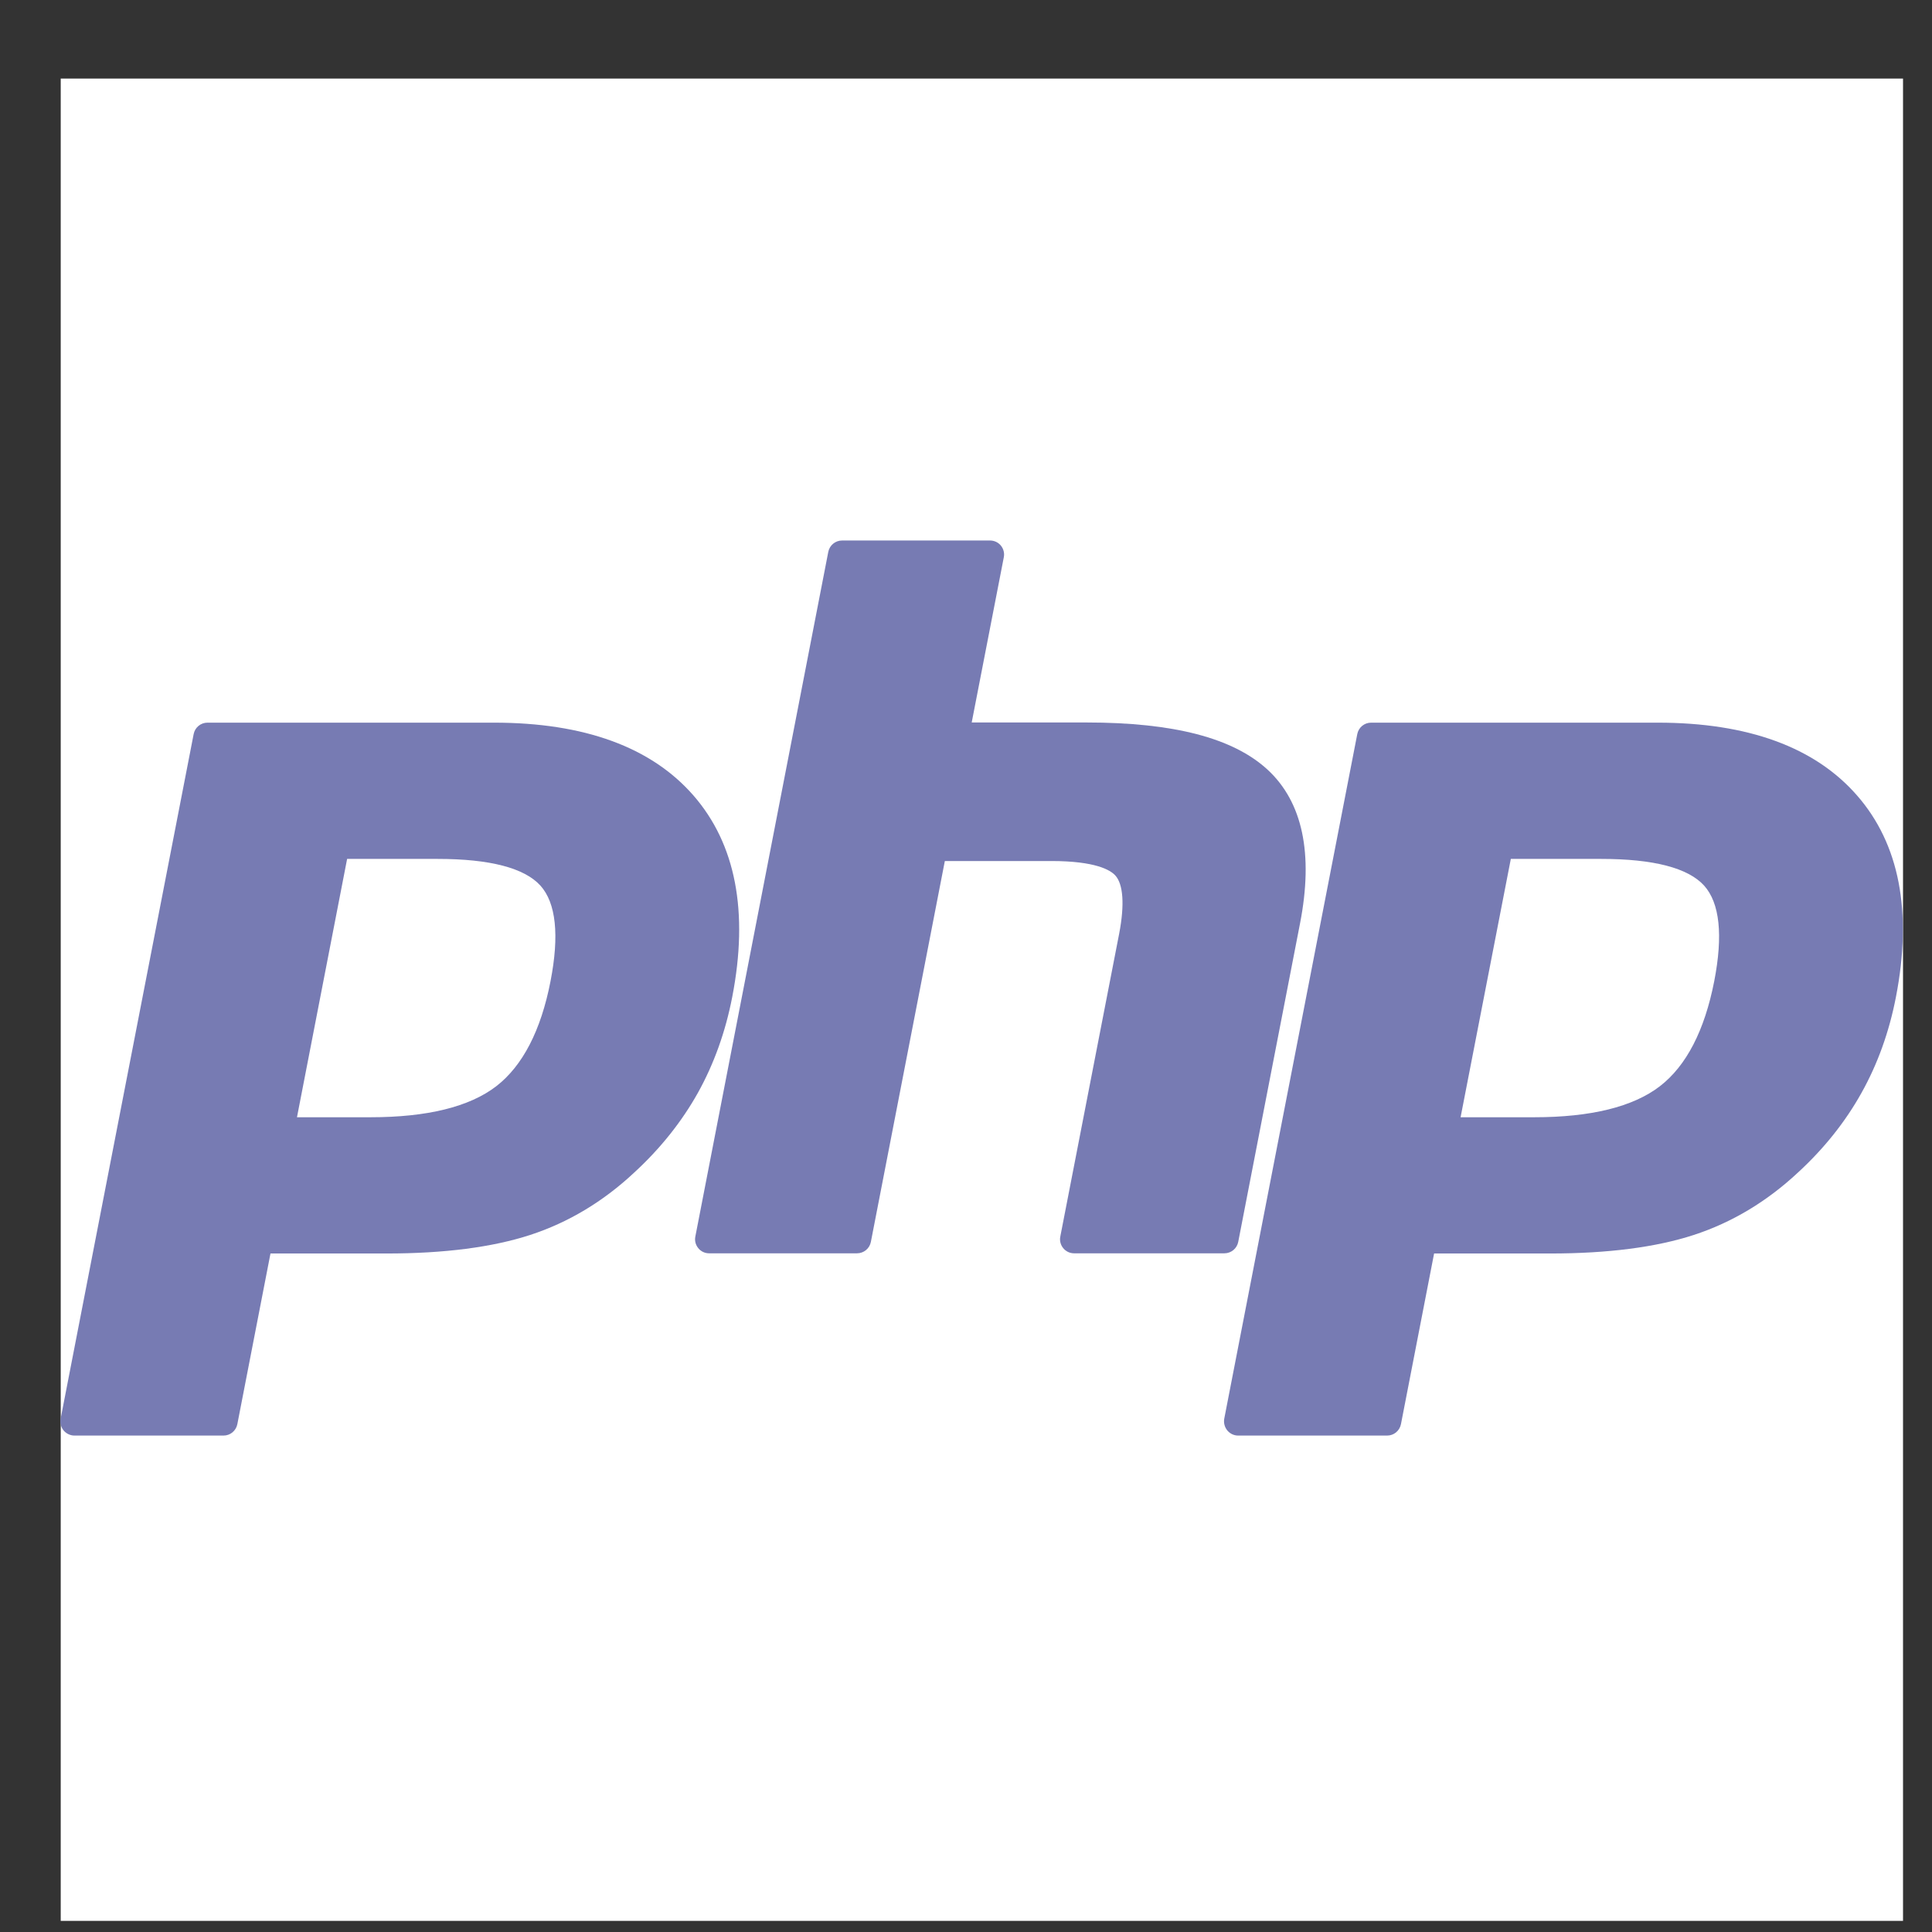
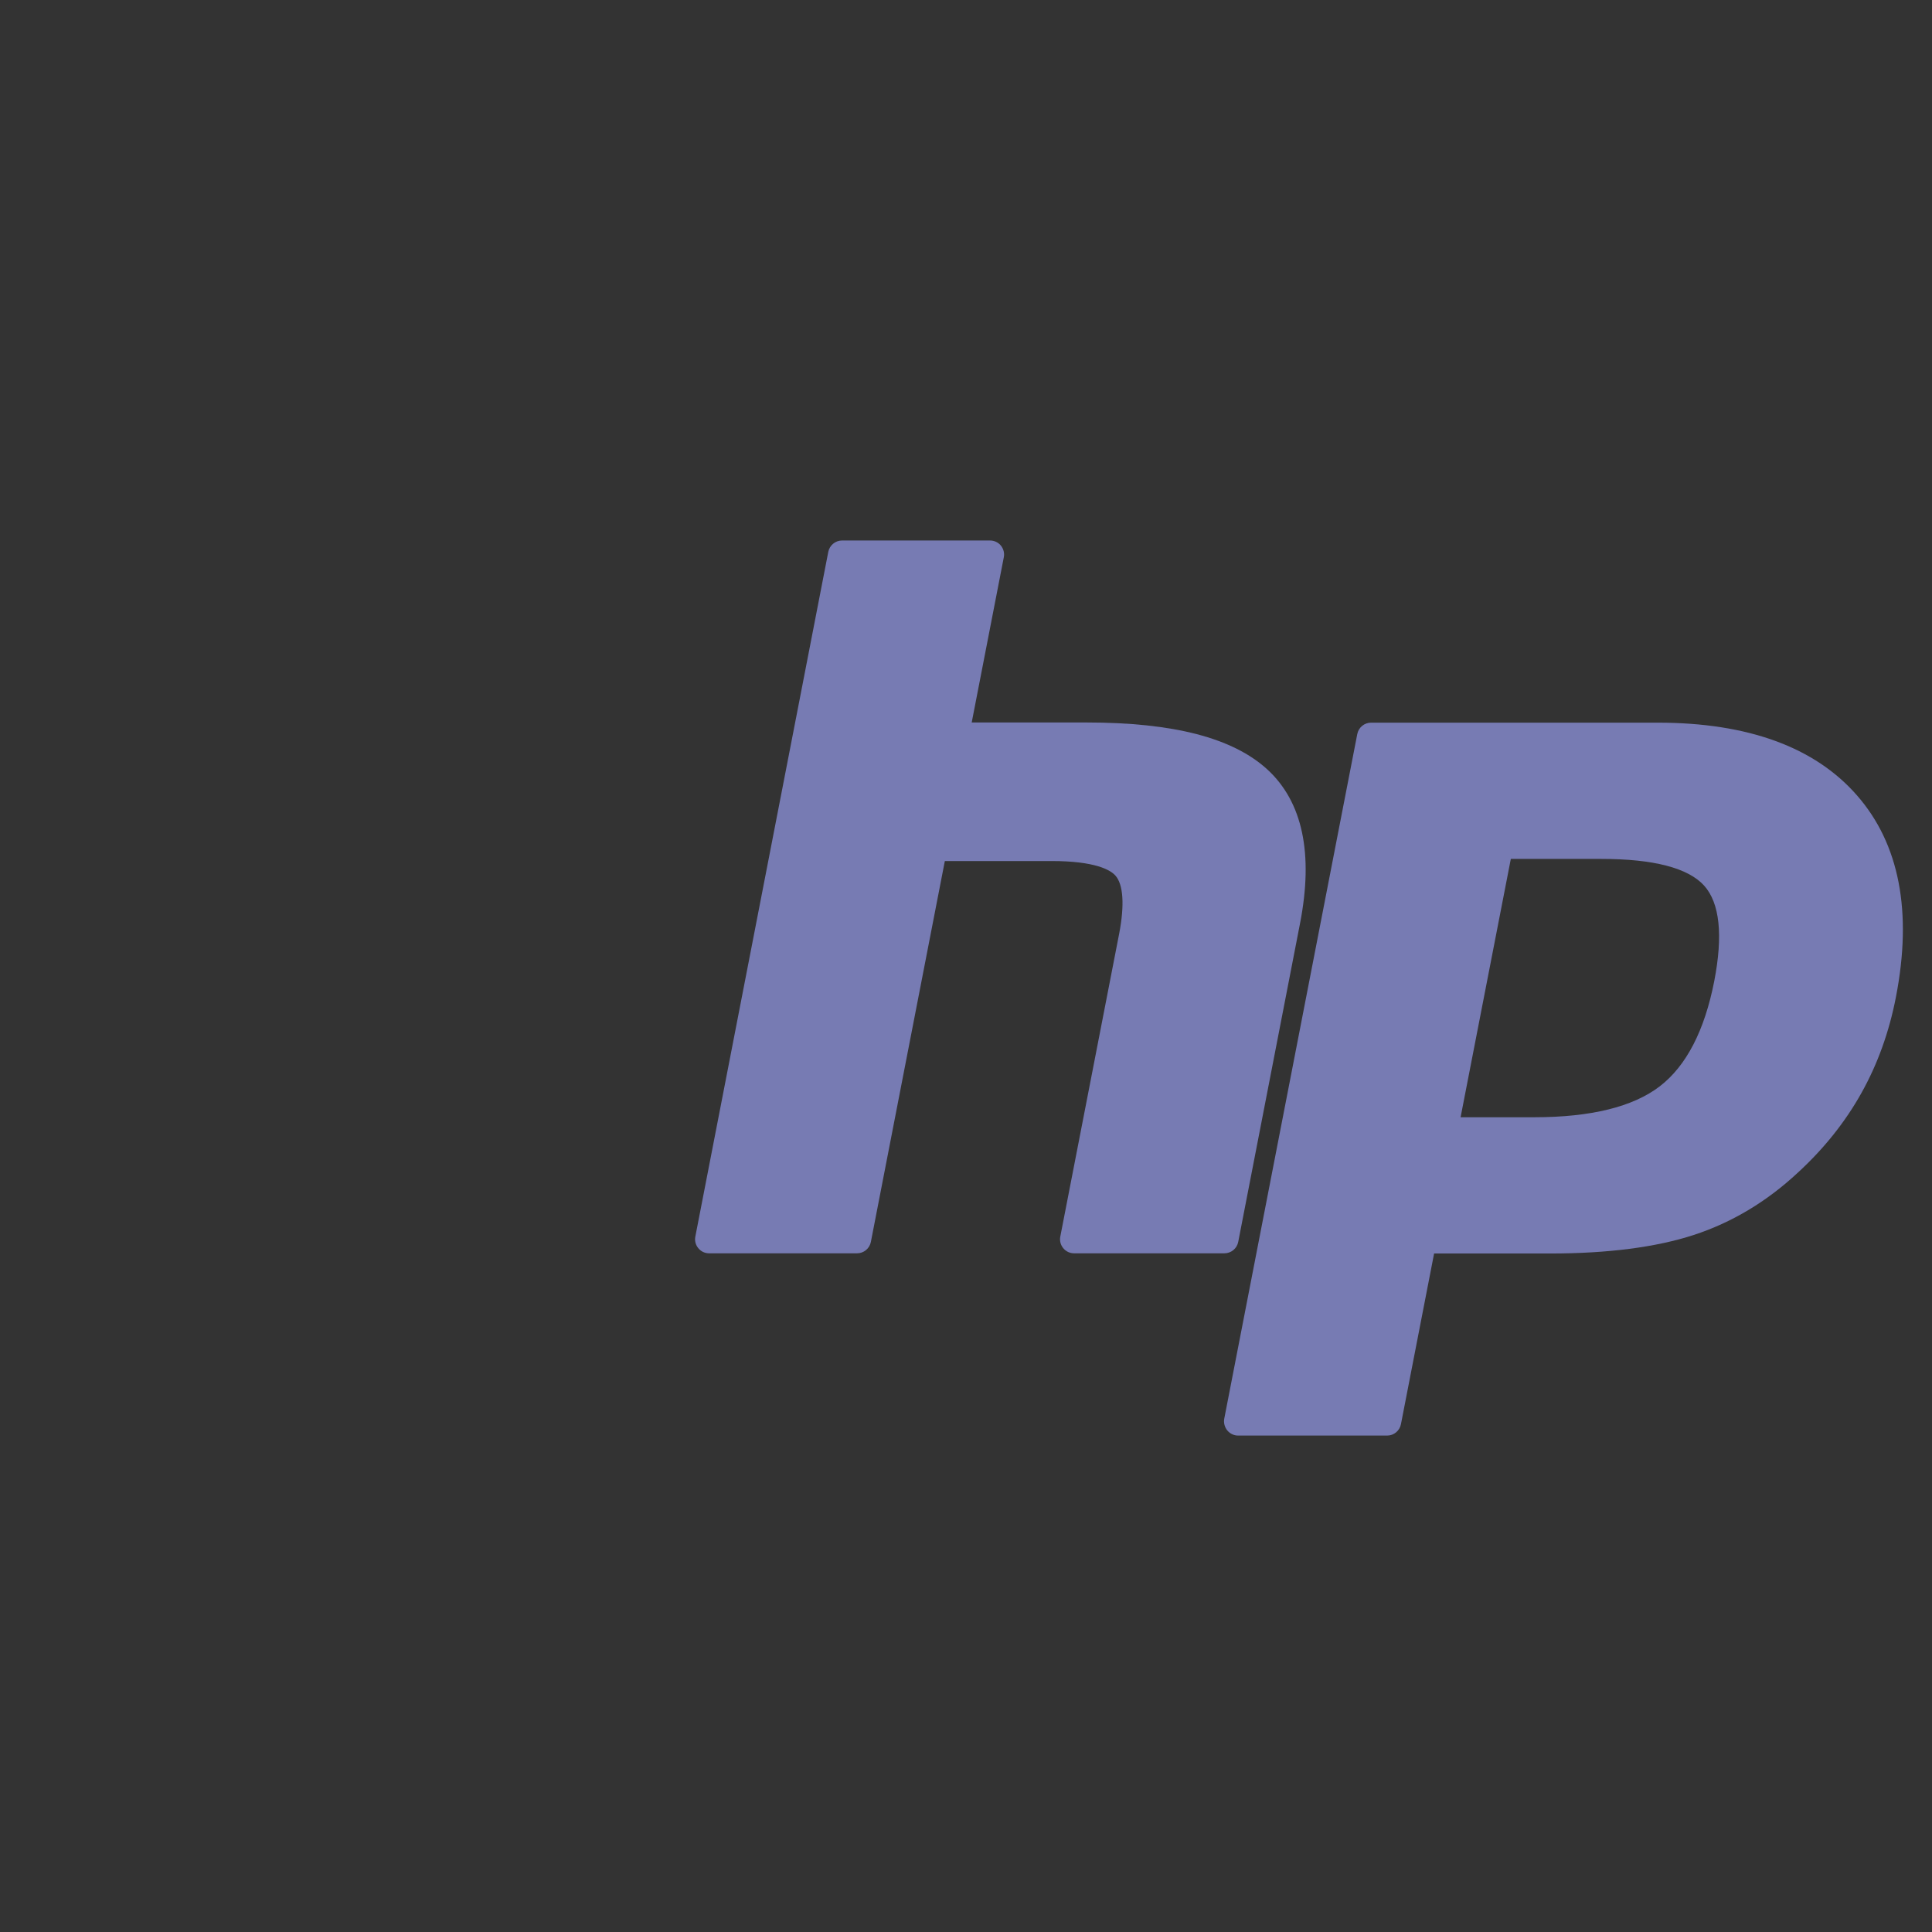
<svg xmlns="http://www.w3.org/2000/svg" width="21" height="21" viewBox="0 0 21 21" fill="none">
  <rect x="0" y="0" width="21" height="21" fill="#333333" stroke="none" />
  <g clip-path="url(#clip0_4639_5773)">
-     <rect width="20.025" height="20.025" transform="translate(0.66 0.854)" fill="white" />
-     <path d="M4.027 12.144C4.643 12.144 5.103 12.031 5.394 11.807C5.681 11.585 5.88 11.201 5.984 10.665C6.081 10.165 6.044 9.815 5.874 9.626C5.7 9.434 5.324 9.336 4.757 9.336H3.773L3.228 12.144H4.027ZM0.809 15.604C0.764 15.604 0.72 15.583 0.691 15.548C0.662 15.512 0.65 15.466 0.659 15.421L2.105 7.979C2.119 7.907 2.182 7.855 2.255 7.855H5.371C6.35 7.855 7.079 8.121 7.537 8.646C7.997 9.173 8.139 9.911 7.959 10.837C7.886 11.215 7.76 11.566 7.585 11.88C7.409 12.194 7.177 12.485 6.895 12.744C6.558 13.06 6.176 13.289 5.761 13.424C5.352 13.557 4.828 13.625 4.202 13.625H2.94L2.58 15.479C2.566 15.552 2.503 15.604 2.43 15.604H0.809Z" fill="#777BB3" />
    <path d="M11.675 13.623C11.63 13.623 11.586 13.603 11.557 13.567C11.528 13.532 11.516 13.486 11.525 13.441L12.165 10.148C12.225 9.835 12.21 9.61 12.122 9.515C12.069 9.457 11.907 9.359 11.428 9.359H10.27L9.466 13.499C9.452 13.571 9.389 13.623 9.315 13.623H7.708C7.662 13.623 7.619 13.603 7.59 13.567C7.561 13.532 7.549 13.486 7.558 13.441L9.003 5.999C9.017 5.927 9.08 5.875 9.153 5.875H10.761C10.807 5.875 10.85 5.895 10.879 5.93C10.908 5.966 10.92 6.012 10.911 6.057L10.562 7.853H11.809C12.758 7.853 13.402 8.021 13.777 8.365C14.159 8.717 14.278 9.279 14.131 10.036L13.459 13.499C13.445 13.571 13.382 13.623 13.308 13.623H11.675Z" fill="#777BB3" />
    <path d="M16.676 12.144C17.292 12.144 17.751 12.031 18.042 11.807C18.33 11.585 18.528 11.201 18.633 10.665C18.73 10.165 18.693 9.815 18.523 9.626C18.349 9.434 17.973 9.336 17.405 9.336H16.422L15.876 12.144H16.676ZM13.458 15.604C13.412 15.604 13.369 15.583 13.34 15.548C13.311 15.512 13.299 15.466 13.307 15.421L14.753 7.979C14.767 7.907 14.83 7.855 14.903 7.855H18.019C18.998 7.855 19.727 8.121 20.185 8.646C20.646 9.173 20.788 9.911 20.608 10.837C20.535 11.215 20.409 11.566 20.233 11.88C20.058 12.194 19.826 12.485 19.544 12.744C19.206 13.06 18.824 13.289 18.409 13.424C18.001 13.557 17.476 13.625 16.85 13.625H15.588L15.228 15.479C15.214 15.552 15.151 15.604 15.078 15.604H13.458Z" fill="#777BB3" />
  </g>
  <defs>
    <clipPath id="clip0_4639_5773">
      <rect width="20.025" height="20.025" fill="white" transform="translate(0.66 0.854)" />
    </clipPath>
  </defs>
</svg>